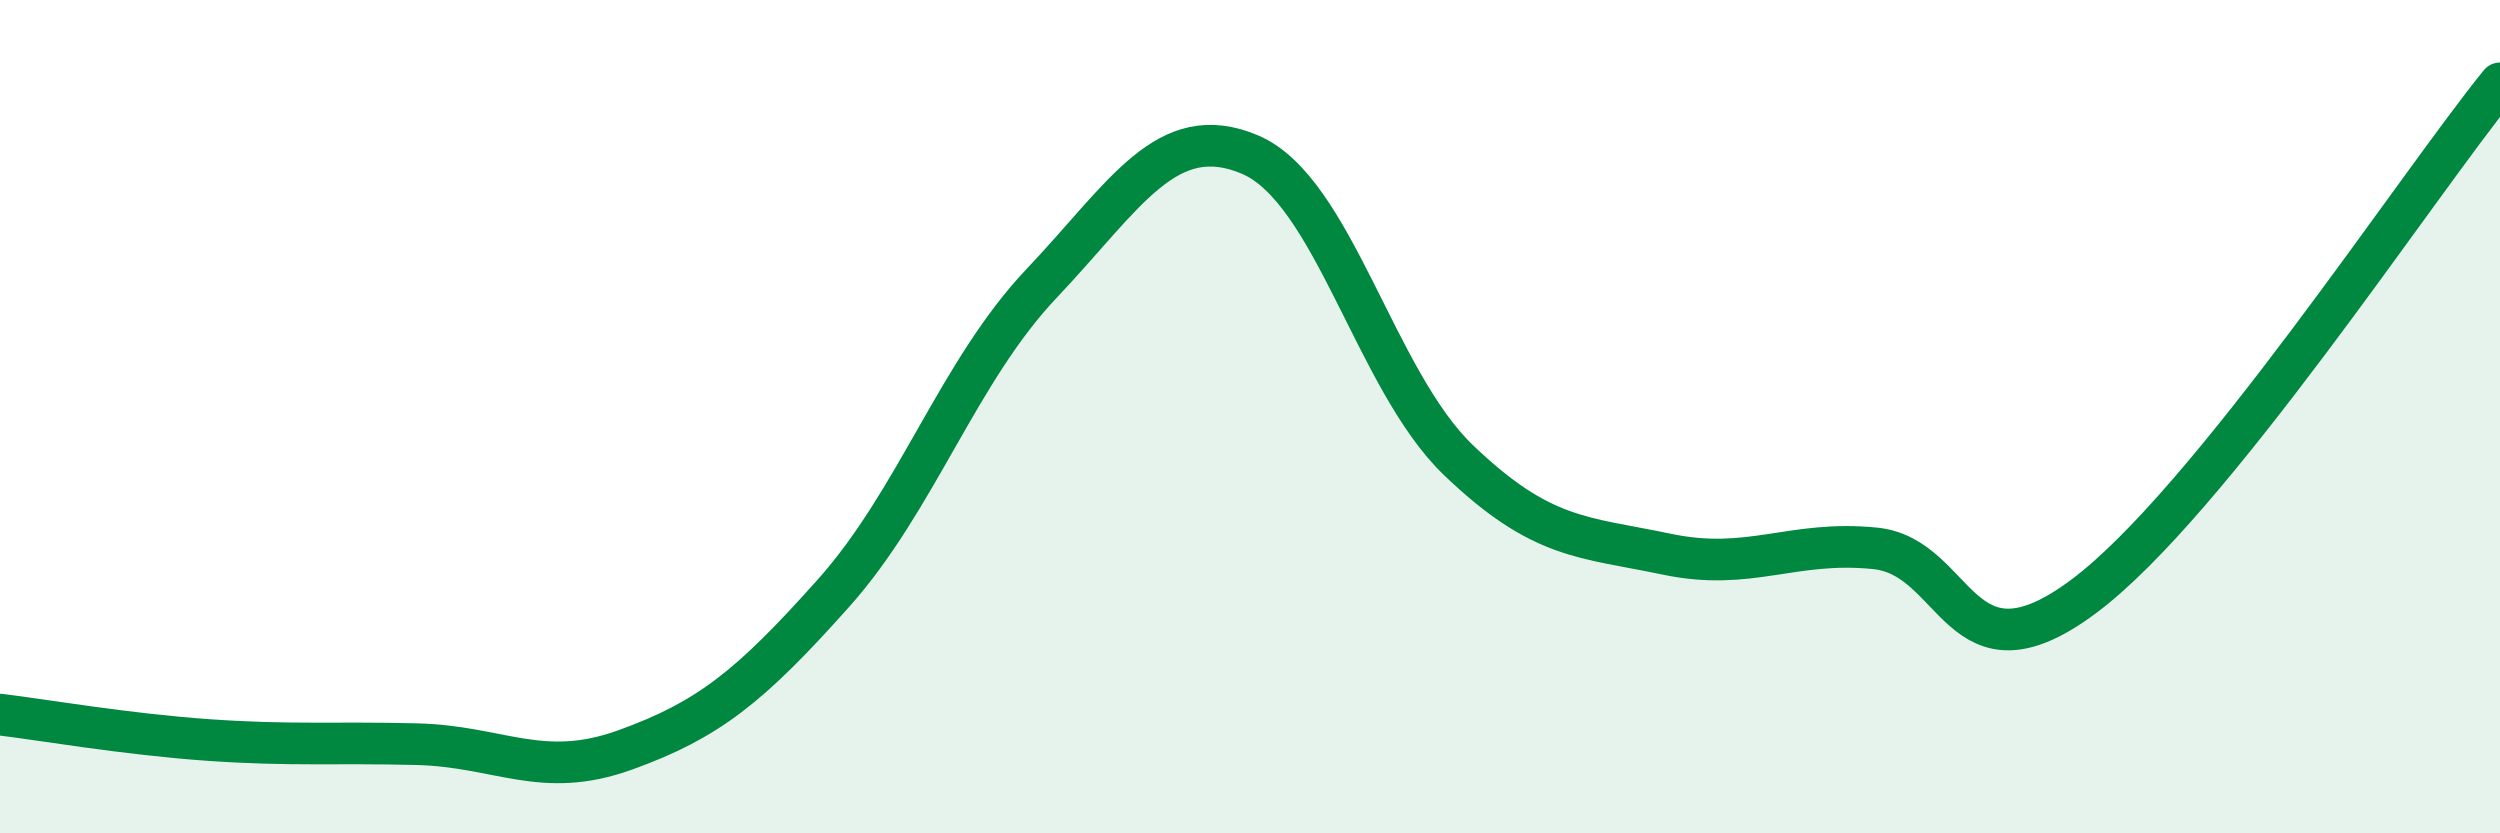
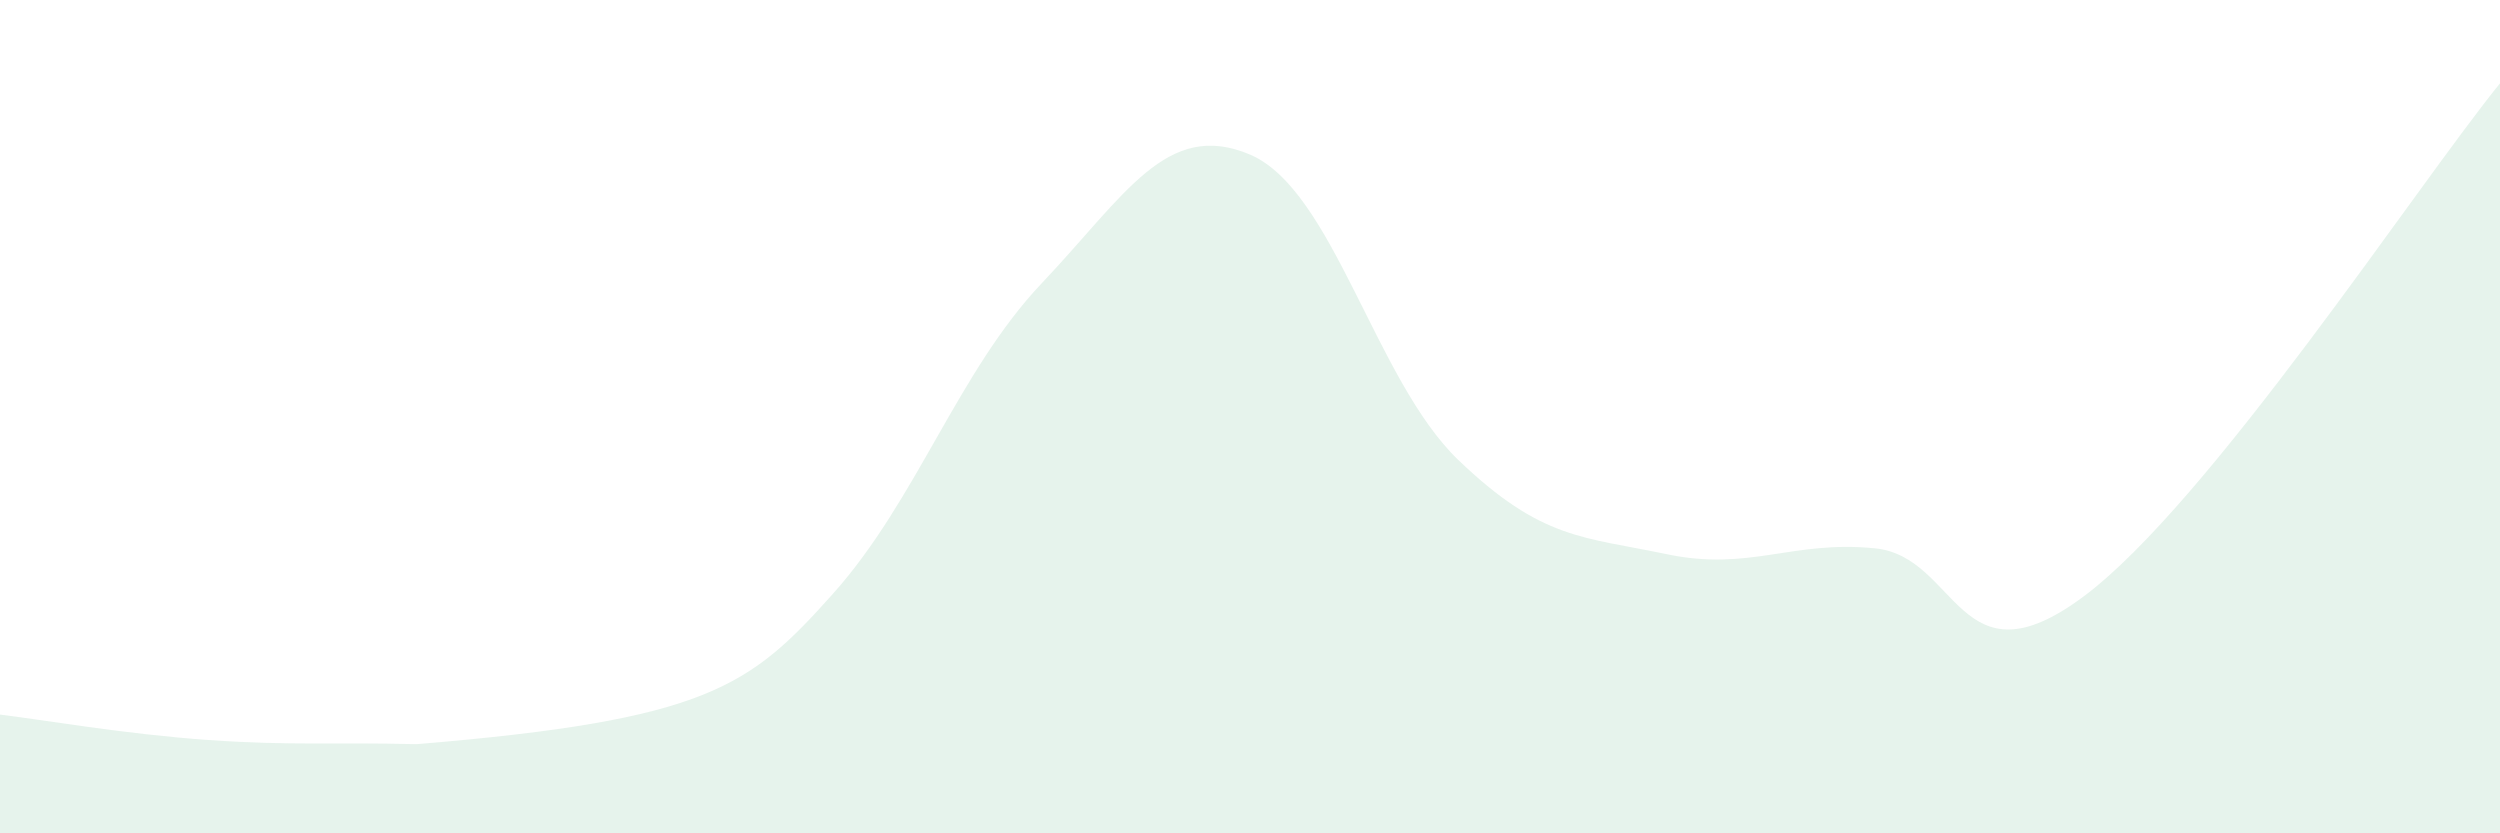
<svg xmlns="http://www.w3.org/2000/svg" width="60" height="20" viewBox="0 0 60 20">
-   <path d="M 0,17.15 C 1,17.27 3,17.62 5,17.76 C 7,17.9 8,17.81 10,17.86 C 12,17.91 13,18.72 15,18 C 17,17.28 18,16.48 20,14.24 C 22,12 23,8.91 25,6.8 C 27,4.69 28,2.86 30,3.71 C 32,4.56 33,9.12 35,11.04 C 37,12.96 38,12.88 40,13.3 C 42,13.72 43,12.96 45,13.16 C 47,13.36 47,16.55 50,14.32 C 53,12.09 58,4.46 60,2L60 20L0 20Z" fill="#008740" opacity="0.1" stroke-linecap="round" stroke-linejoin="round" />
-   <path d="M 0,17.15 C 1,17.27 3,17.62 5,17.76 C 7,17.9 8,17.81 10,17.86 C 12,17.91 13,18.72 15,18 C 17,17.28 18,16.48 20,14.24 C 22,12 23,8.91 25,6.8 C 27,4.69 28,2.86 30,3.71 C 32,4.56 33,9.12 35,11.04 C 37,12.96 38,12.88 40,13.3 C 42,13.72 43,12.96 45,13.16 C 47,13.36 47,16.55 50,14.32 C 53,12.09 58,4.46 60,2" stroke="#008740" stroke-width="1" fill="none" stroke-linecap="round" stroke-linejoin="round" />
+   <path d="M 0,17.15 C 1,17.27 3,17.62 5,17.76 C 7,17.9 8,17.81 10,17.86 C 17,17.28 18,16.48 20,14.24 C 22,12 23,8.91 25,6.8 C 27,4.69 28,2.86 30,3.71 C 32,4.56 33,9.12 35,11.04 C 37,12.96 38,12.88 40,13.3 C 42,13.72 43,12.96 45,13.16 C 47,13.36 47,16.55 50,14.32 C 53,12.09 58,4.46 60,2L60 20L0 20Z" fill="#008740" opacity="0.1" stroke-linecap="round" stroke-linejoin="round" />
</svg>